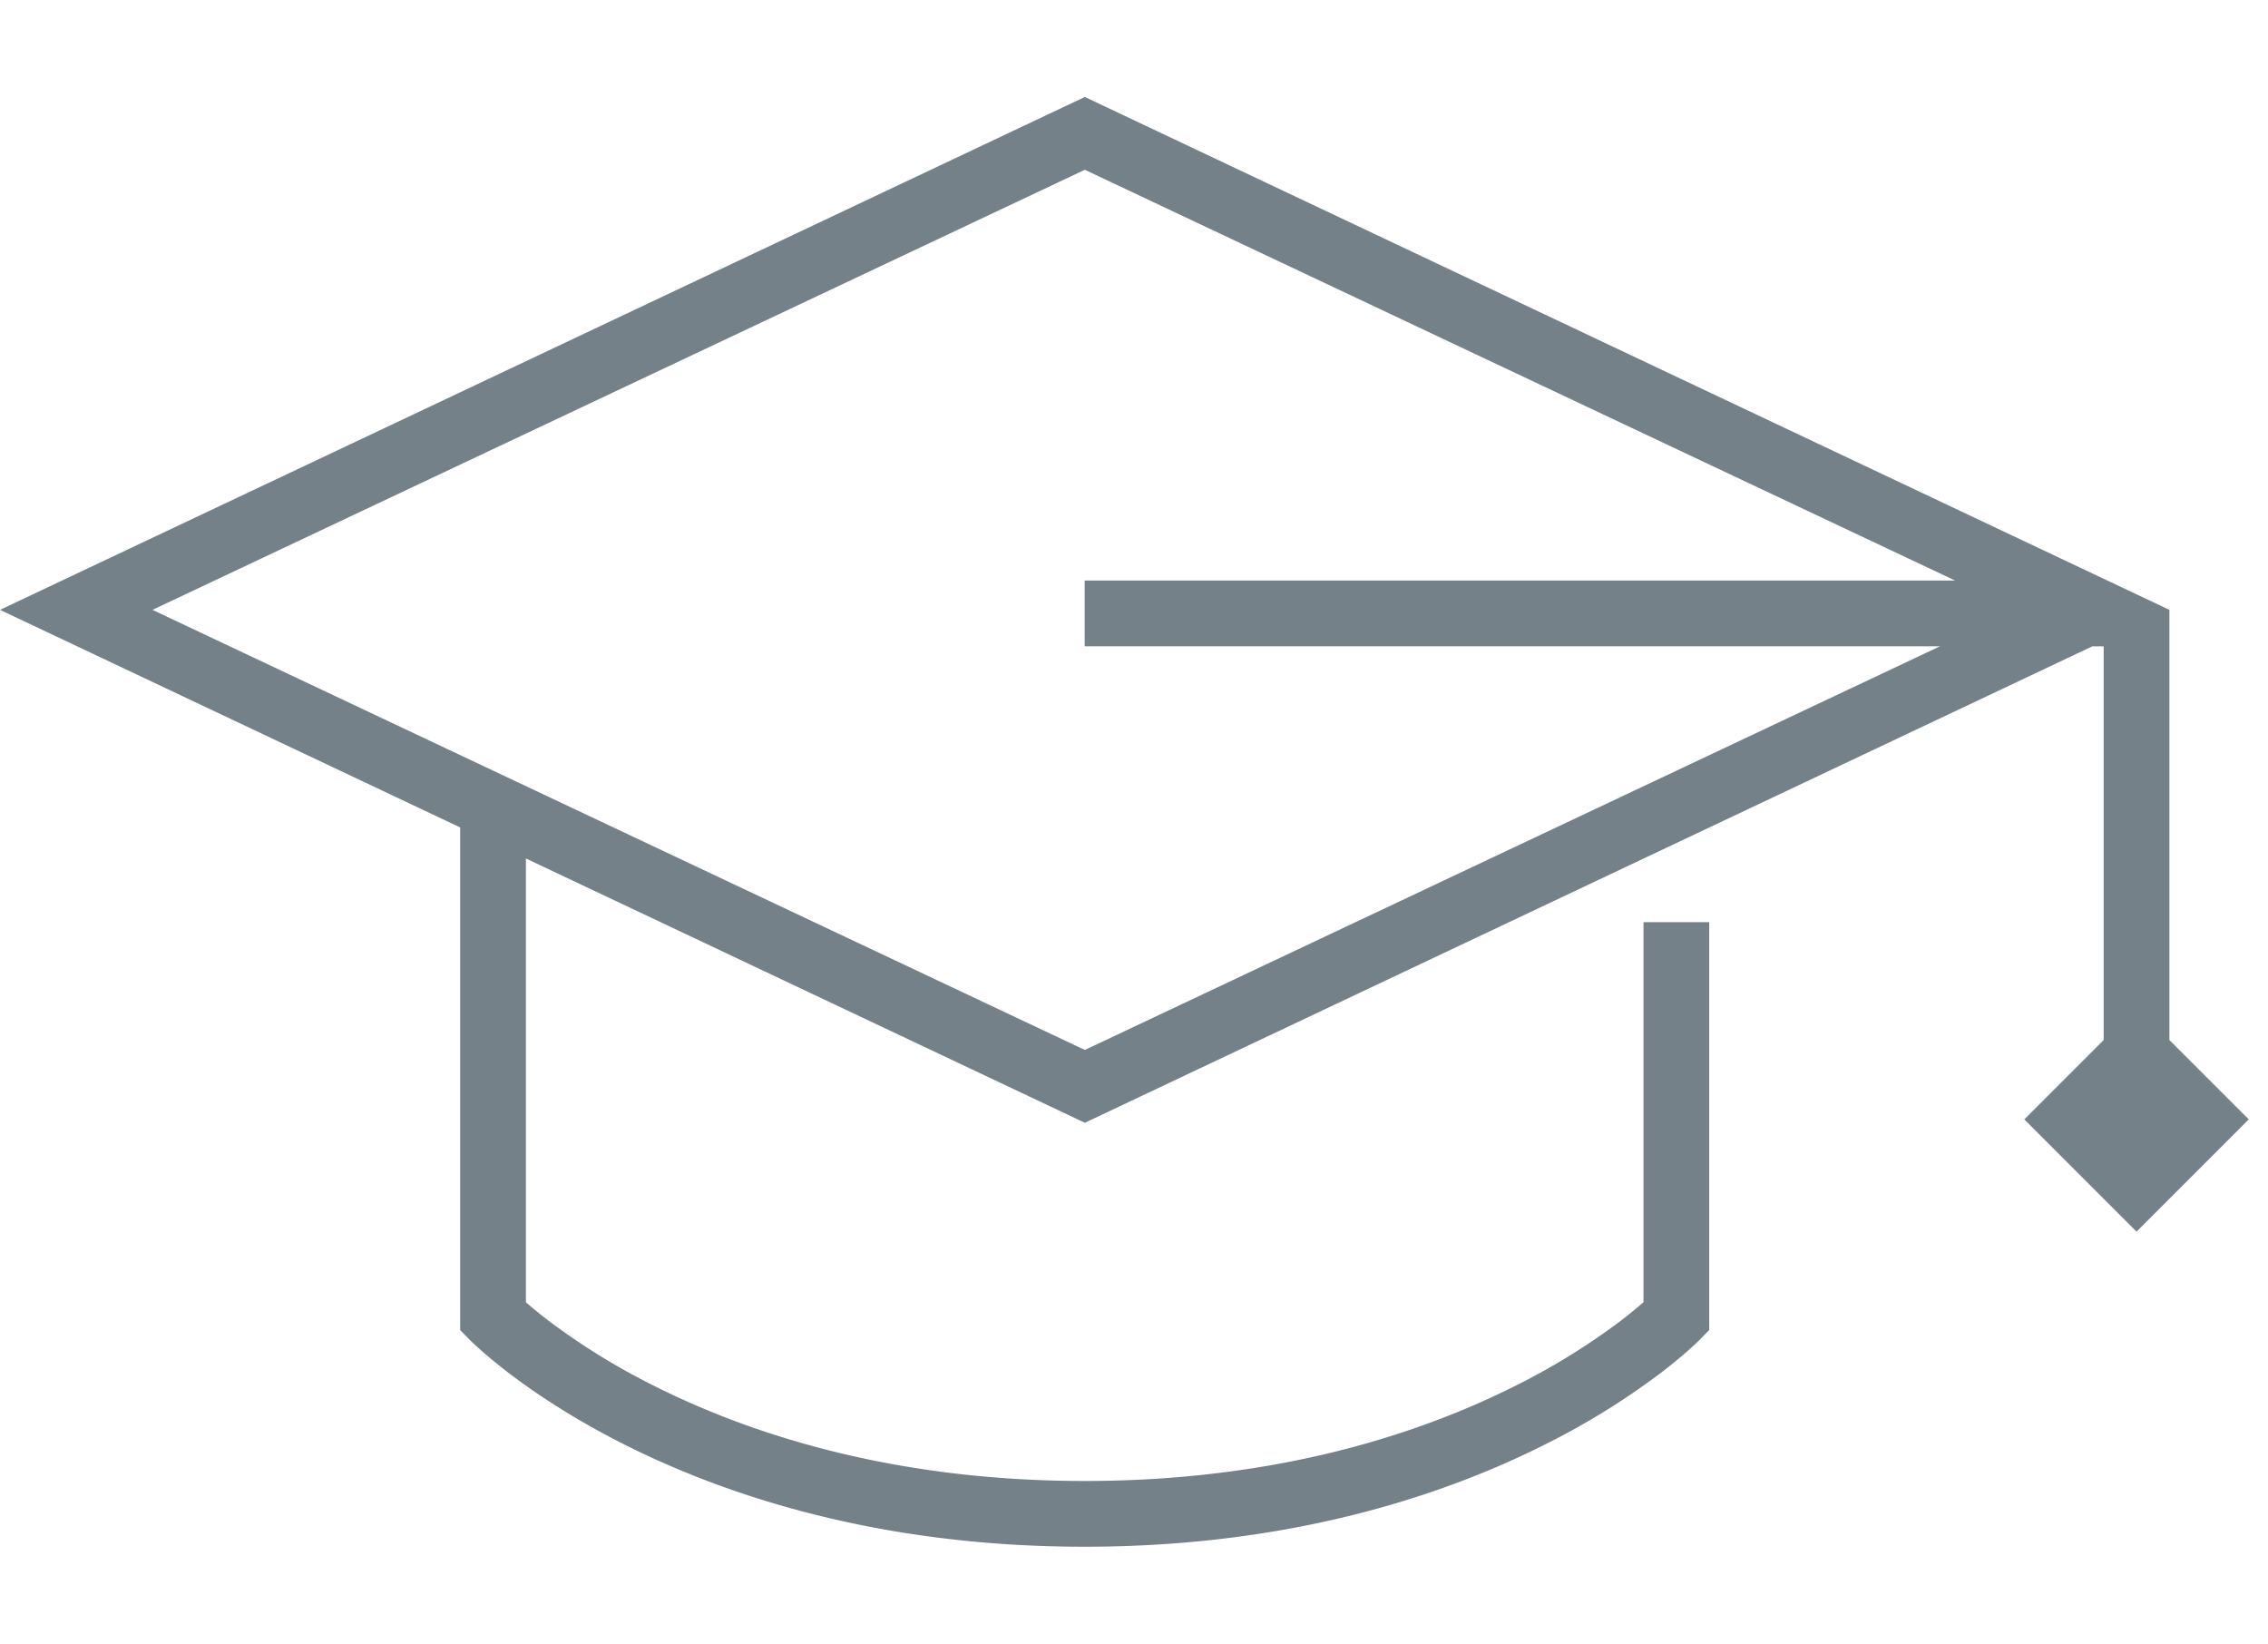
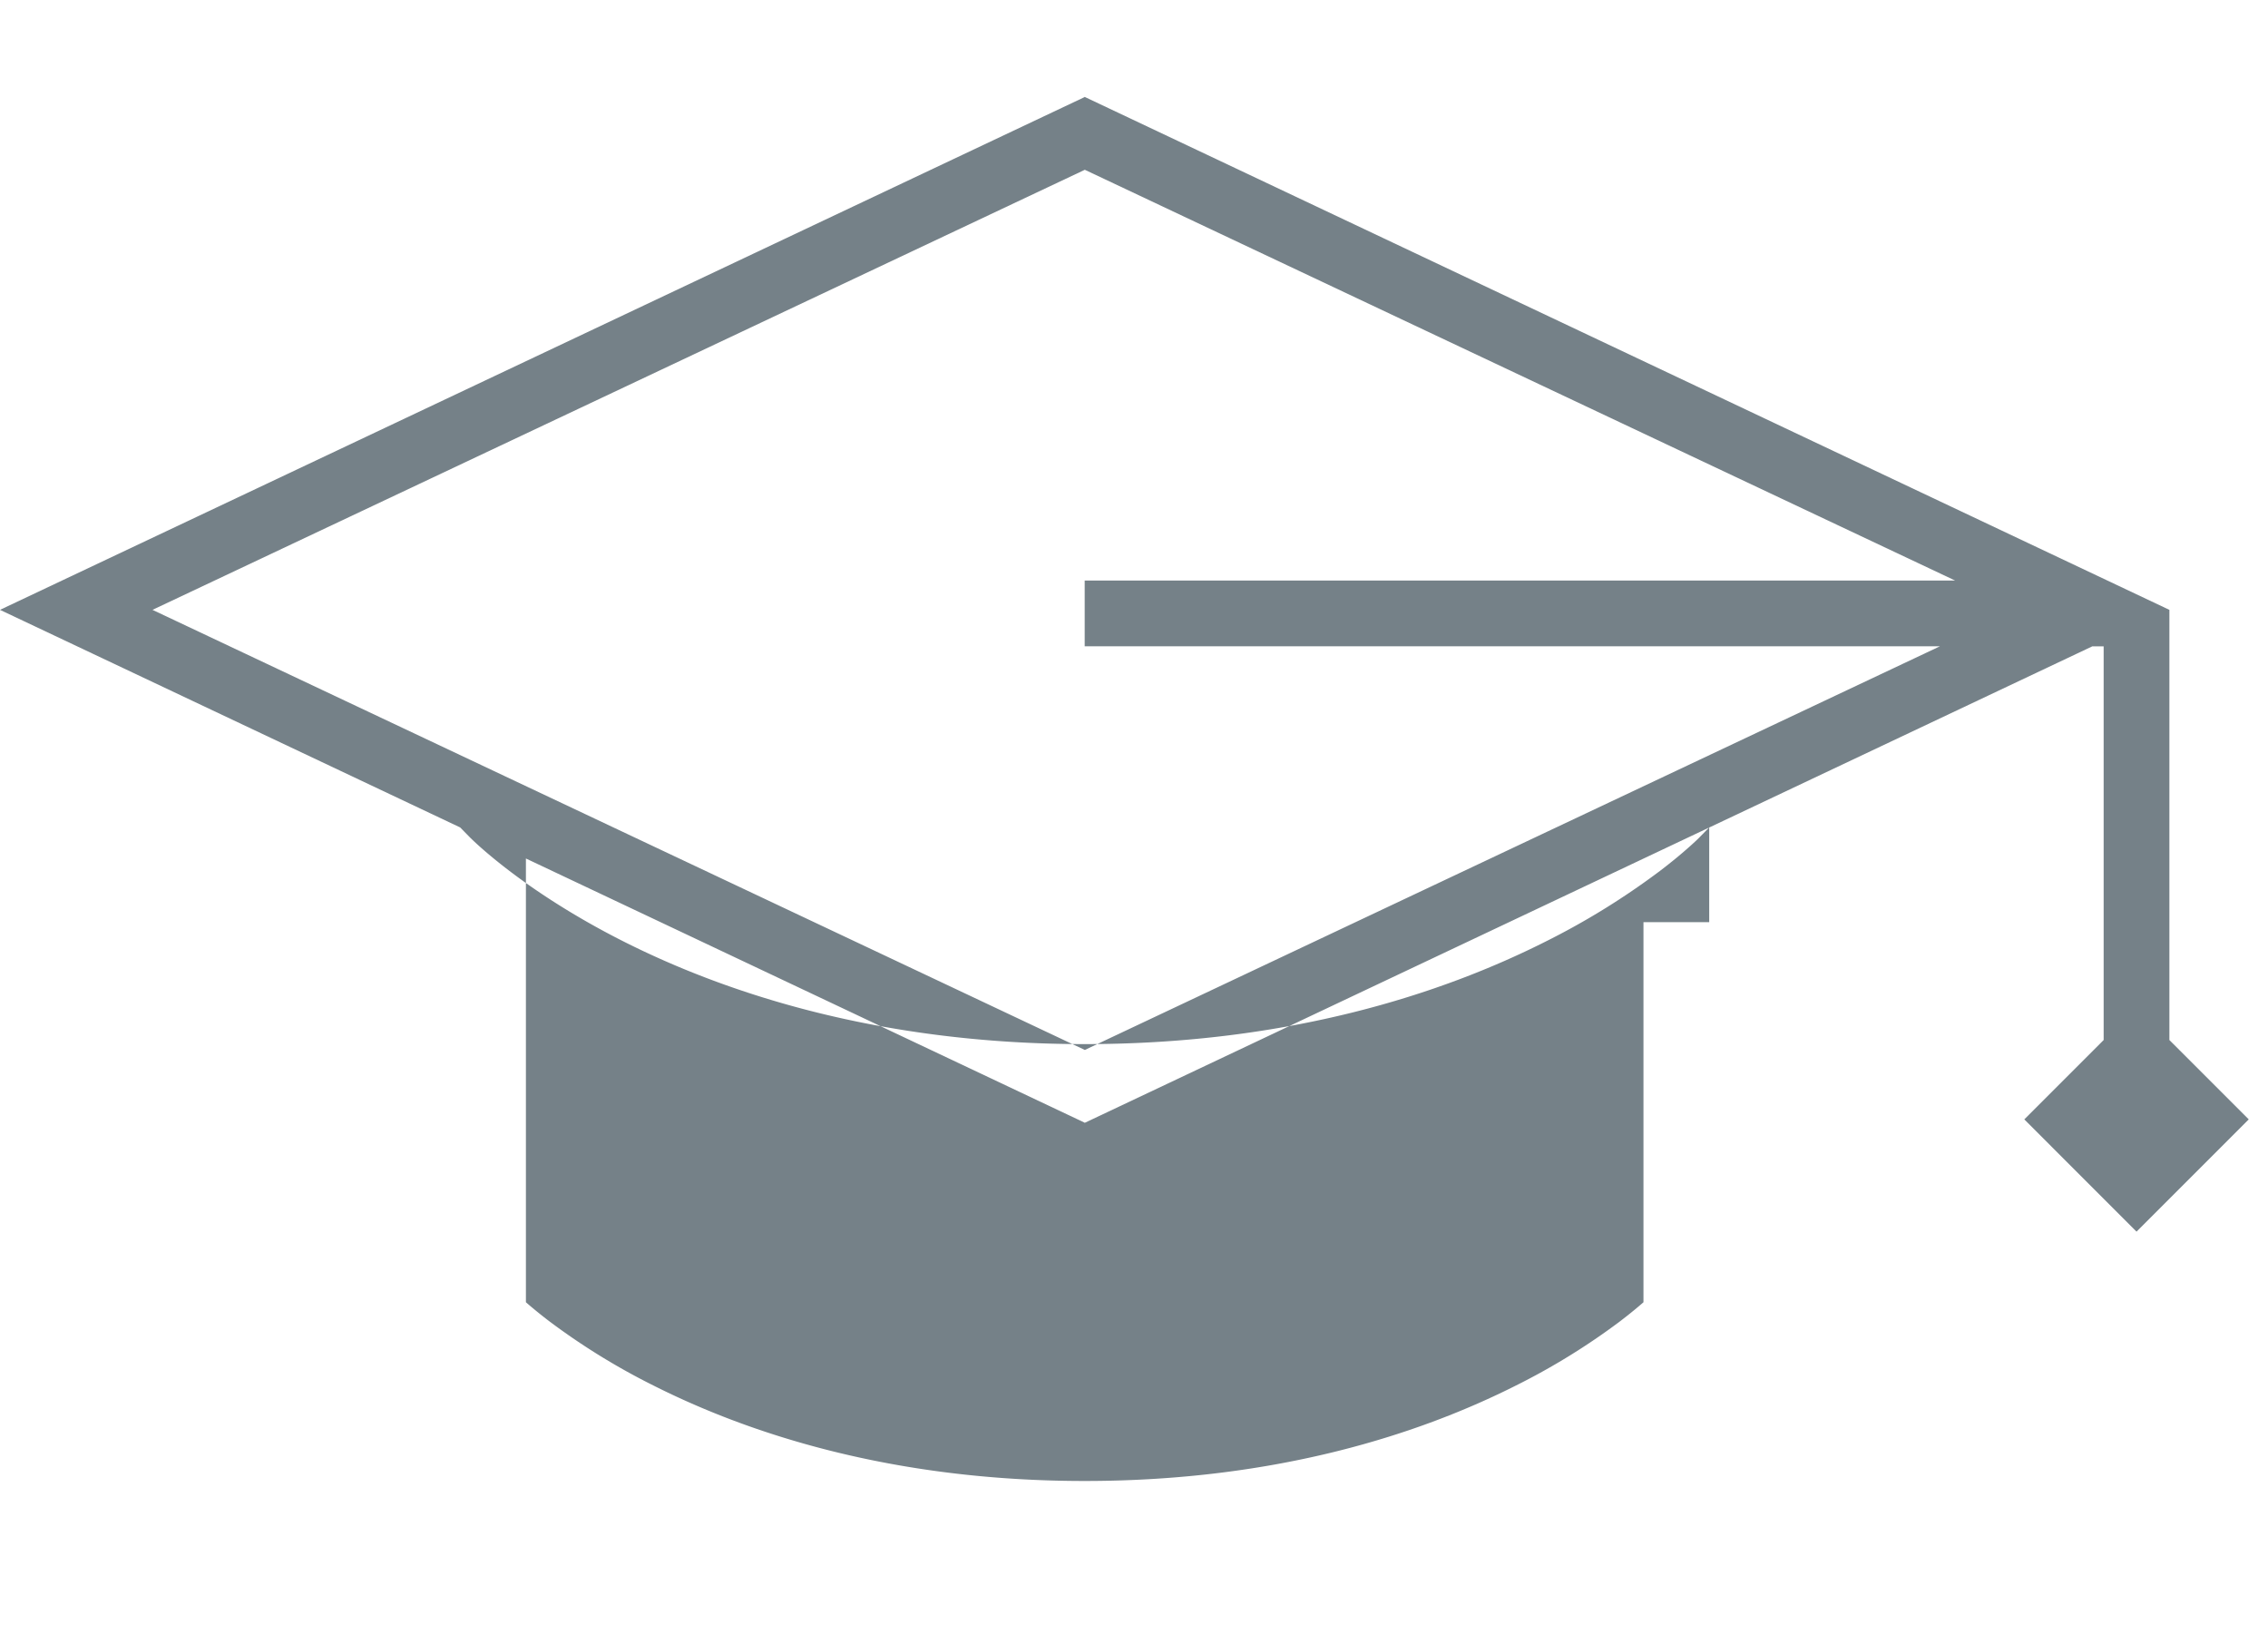
<svg xmlns="http://www.w3.org/2000/svg" width="69" height="50" fill="none">
-   <path fill-rule="evenodd" clip-rule="evenodd" d="M33.004 34.155l.004.002.003-.005 30.644-14.49H64v11.976l-2.414 2.414L65 37.467l3.414-3.415L66 31.638V18.552L33.015 2.955l-.007-.008-.004.002-.005-.002v.005L0 18.552l14 6.619v15.29l.286.292.028.028.064.062c.054.051.132.124.233.214.203.18.5.431.891.729.784.595 1.949 1.38 3.501 2.16 3.11 1.563 7.762 3.106 13.997 3.106 6.234 0 10.887-1.544 13.996-3.106a22.521 22.521 0 0 0 3.502-2.16c.392-.298.688-.549.89-.729.102-.09.18-.163.234-.214l.019-.018.045-.044.021-.022.004-.004.003-.002a1.617 1.617 0 0 0-.007.006l.004-.004c.036-.037.12-.121.289-.295V28.052h-2v11.563c-.166.145-.403.343-.712.579a20.53 20.53 0 0 1-3.19 1.965C43.24 43.596 38.892 45.052 33 45.052s-10.239-1.456-13.098-2.893a20.53 20.53 0 0 1-3.19-1.965c-.31-.236-.546-.434-.712-.579V26.116l17 8.037v.004l.004-.002zm0-2.215L59.02 19.66H33v-2H59.48L33.004 5.165 4.639 18.552 33.004 31.94z" fill="#758188" />
+   <path fill-rule="evenodd" clip-rule="evenodd" d="M33.004 34.155l.004.002.003-.005 30.644-14.49H64v11.976l-2.414 2.414L65 37.467l3.414-3.415L66 31.638V18.552L33.015 2.955l-.007-.008-.004.002-.005-.002v.005L0 18.552l14 6.619l.286.292.028.028.064.062c.054.051.132.124.233.214.203.18.5.431.891.729.784.595 1.949 1.38 3.501 2.16 3.11 1.563 7.762 3.106 13.997 3.106 6.234 0 10.887-1.544 13.996-3.106a22.521 22.521 0 0 0 3.502-2.16c.392-.298.688-.549.89-.729.102-.09.18-.163.234-.214l.019-.018.045-.044.021-.022.004-.004.003-.002a1.617 1.617 0 0 0-.007.006l.004-.004c.036-.037.12-.121.289-.295V28.052h-2v11.563c-.166.145-.403.343-.712.579a20.53 20.53 0 0 1-3.19 1.965C43.24 43.596 38.892 45.052 33 45.052s-10.239-1.456-13.098-2.893a20.53 20.53 0 0 1-3.19-1.965c-.31-.236-.546-.434-.712-.579V26.116l17 8.037v.004l.004-.002zm0-2.215L59.02 19.66H33v-2H59.48L33.004 5.165 4.639 18.552 33.004 31.94z" fill="#758188" />
</svg>